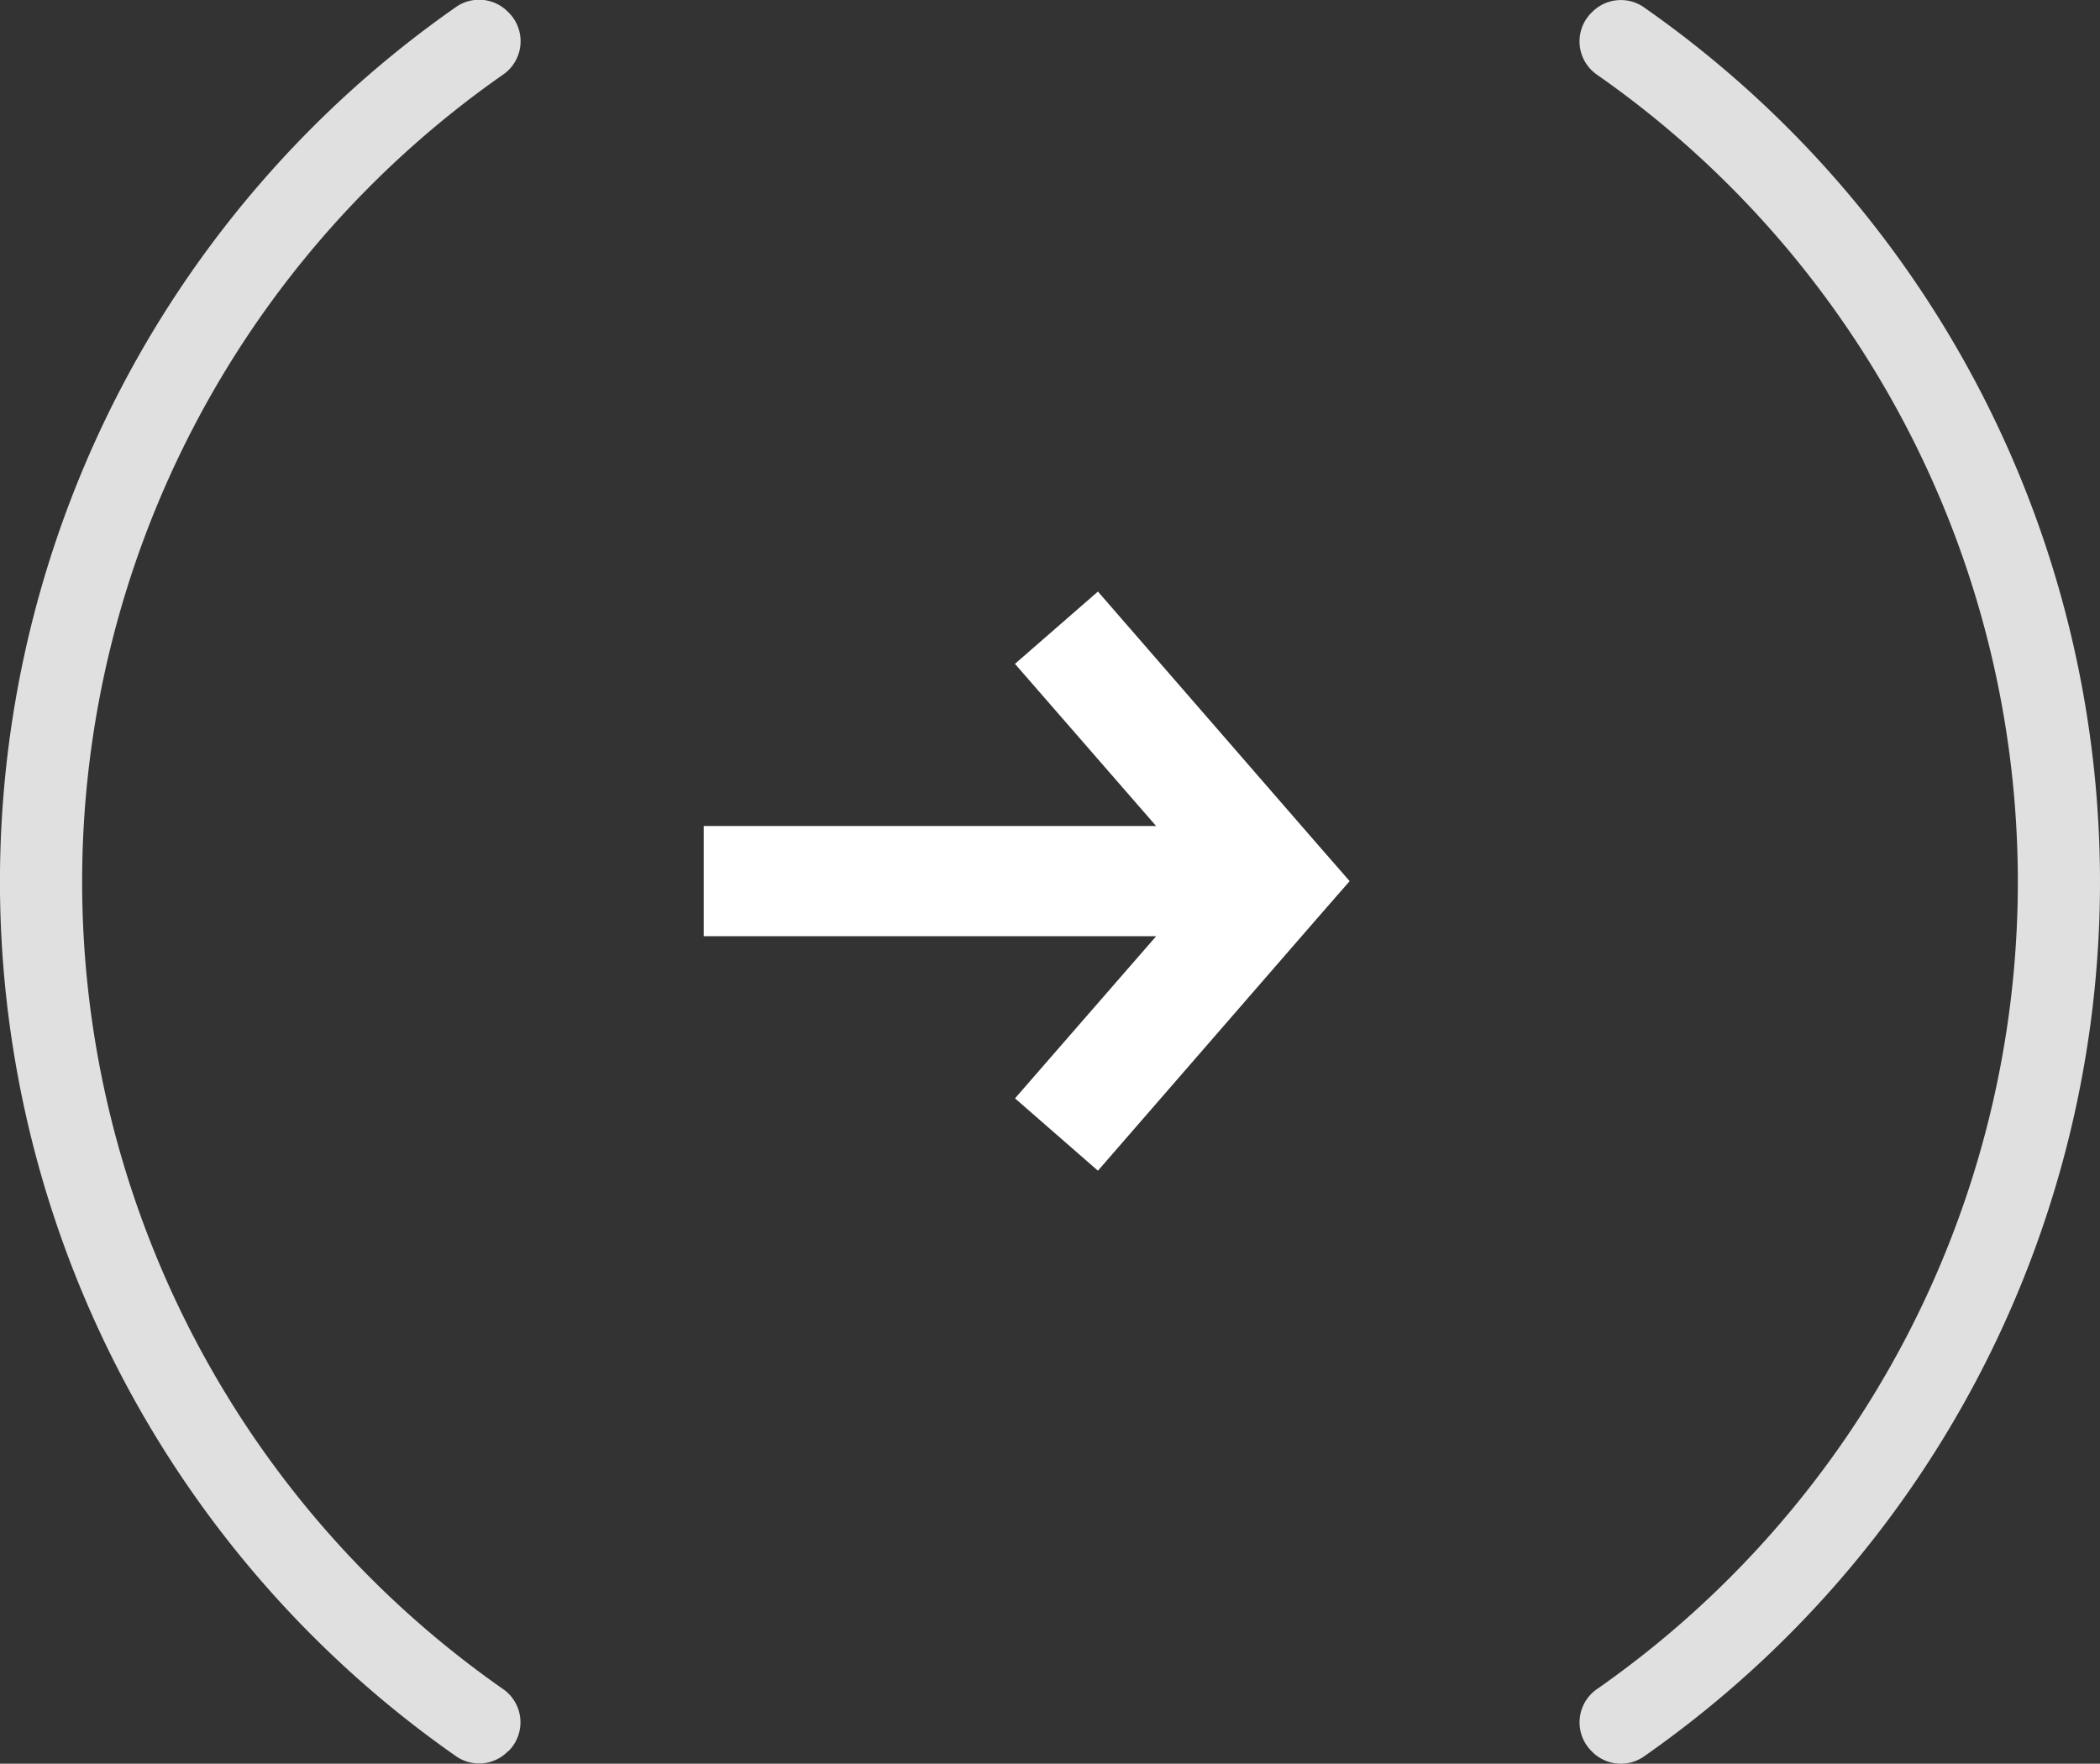
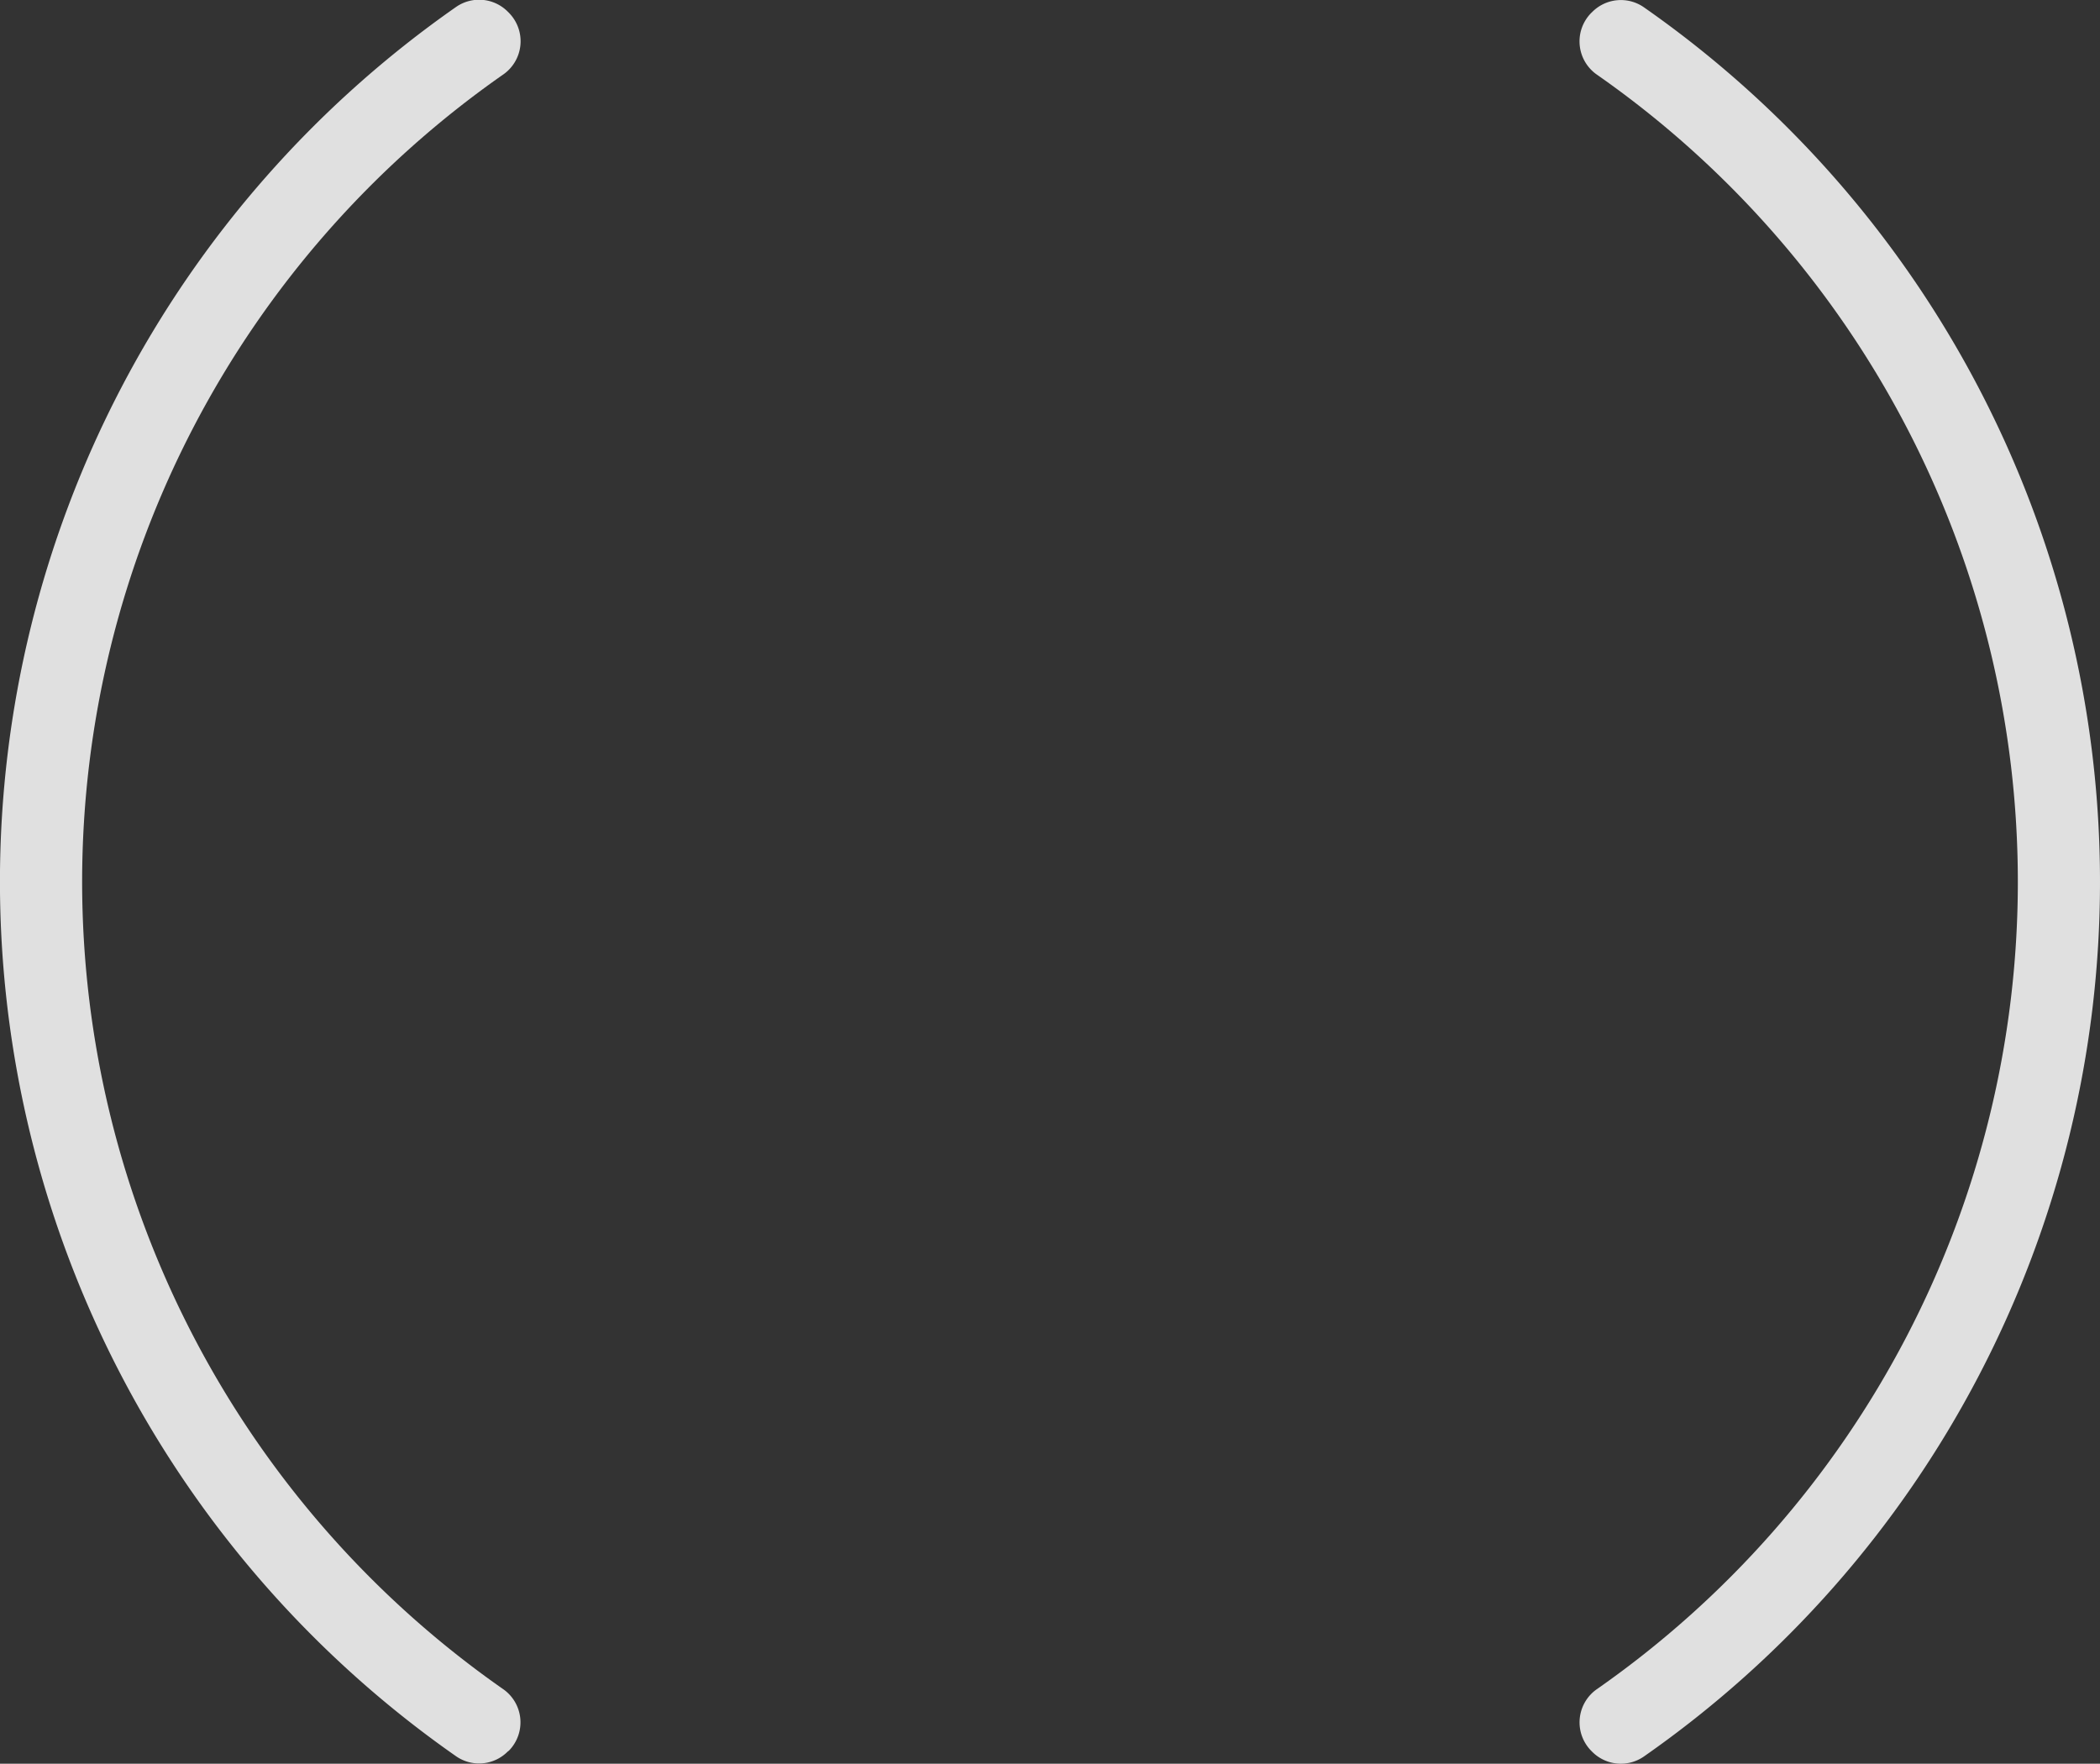
<svg xmlns="http://www.w3.org/2000/svg" width="39.887" height="33.5" viewBox="0 0 39.887 33.5">
  <rect x="0" y="0" width="39.887" height="33.5" fill="#333333" stroke="none" />
  <defs>
    <style>.a{fill:#e0e0e0;}.b{fill:#fff;}</style>
  </defs>
  <path class="a" d="M-105.583,52.011a.769.769,0,0,0-.117-1.176,18.712,18.712,0,0,1-7.988-15.327A18.712,18.712,0,0,1-105.7,20.18.769.769,0,0,0-105.583,19l-.02-.02a.767.767,0,0,0-.978-.093,20.272,20.272,0,0,0-8.668,16.616,20.272,20.272,0,0,0,8.668,16.616.766.766,0,0,0,.977-.093Z" transform="translate(115.248 -18.758)" />
  <g transform="translate(25.635 11.236) rotate(90)">
-     <path class="b" d="M5.5,0,4.813.6,0,4.781,1.373,6.357l3.08-2.681v8.593H6.546V3.675l3.08,2.681L11,4.781,6.187.6Z" />
-   </g>
+     </g>
  <path class="a" d="M9.665,33.253a.769.769,0,0,0-.117-1.176,18.7,18.7,0,0,1,0-30.655A.769.769,0,0,0,9.665.247l-.02-.02A.767.767,0,0,0,8.668.134a20.259,20.259,0,0,0,0,33.231.766.766,0,0,0,.977-.093Z" transform="translate(39.887 33.5) rotate(180)" />
</svg>